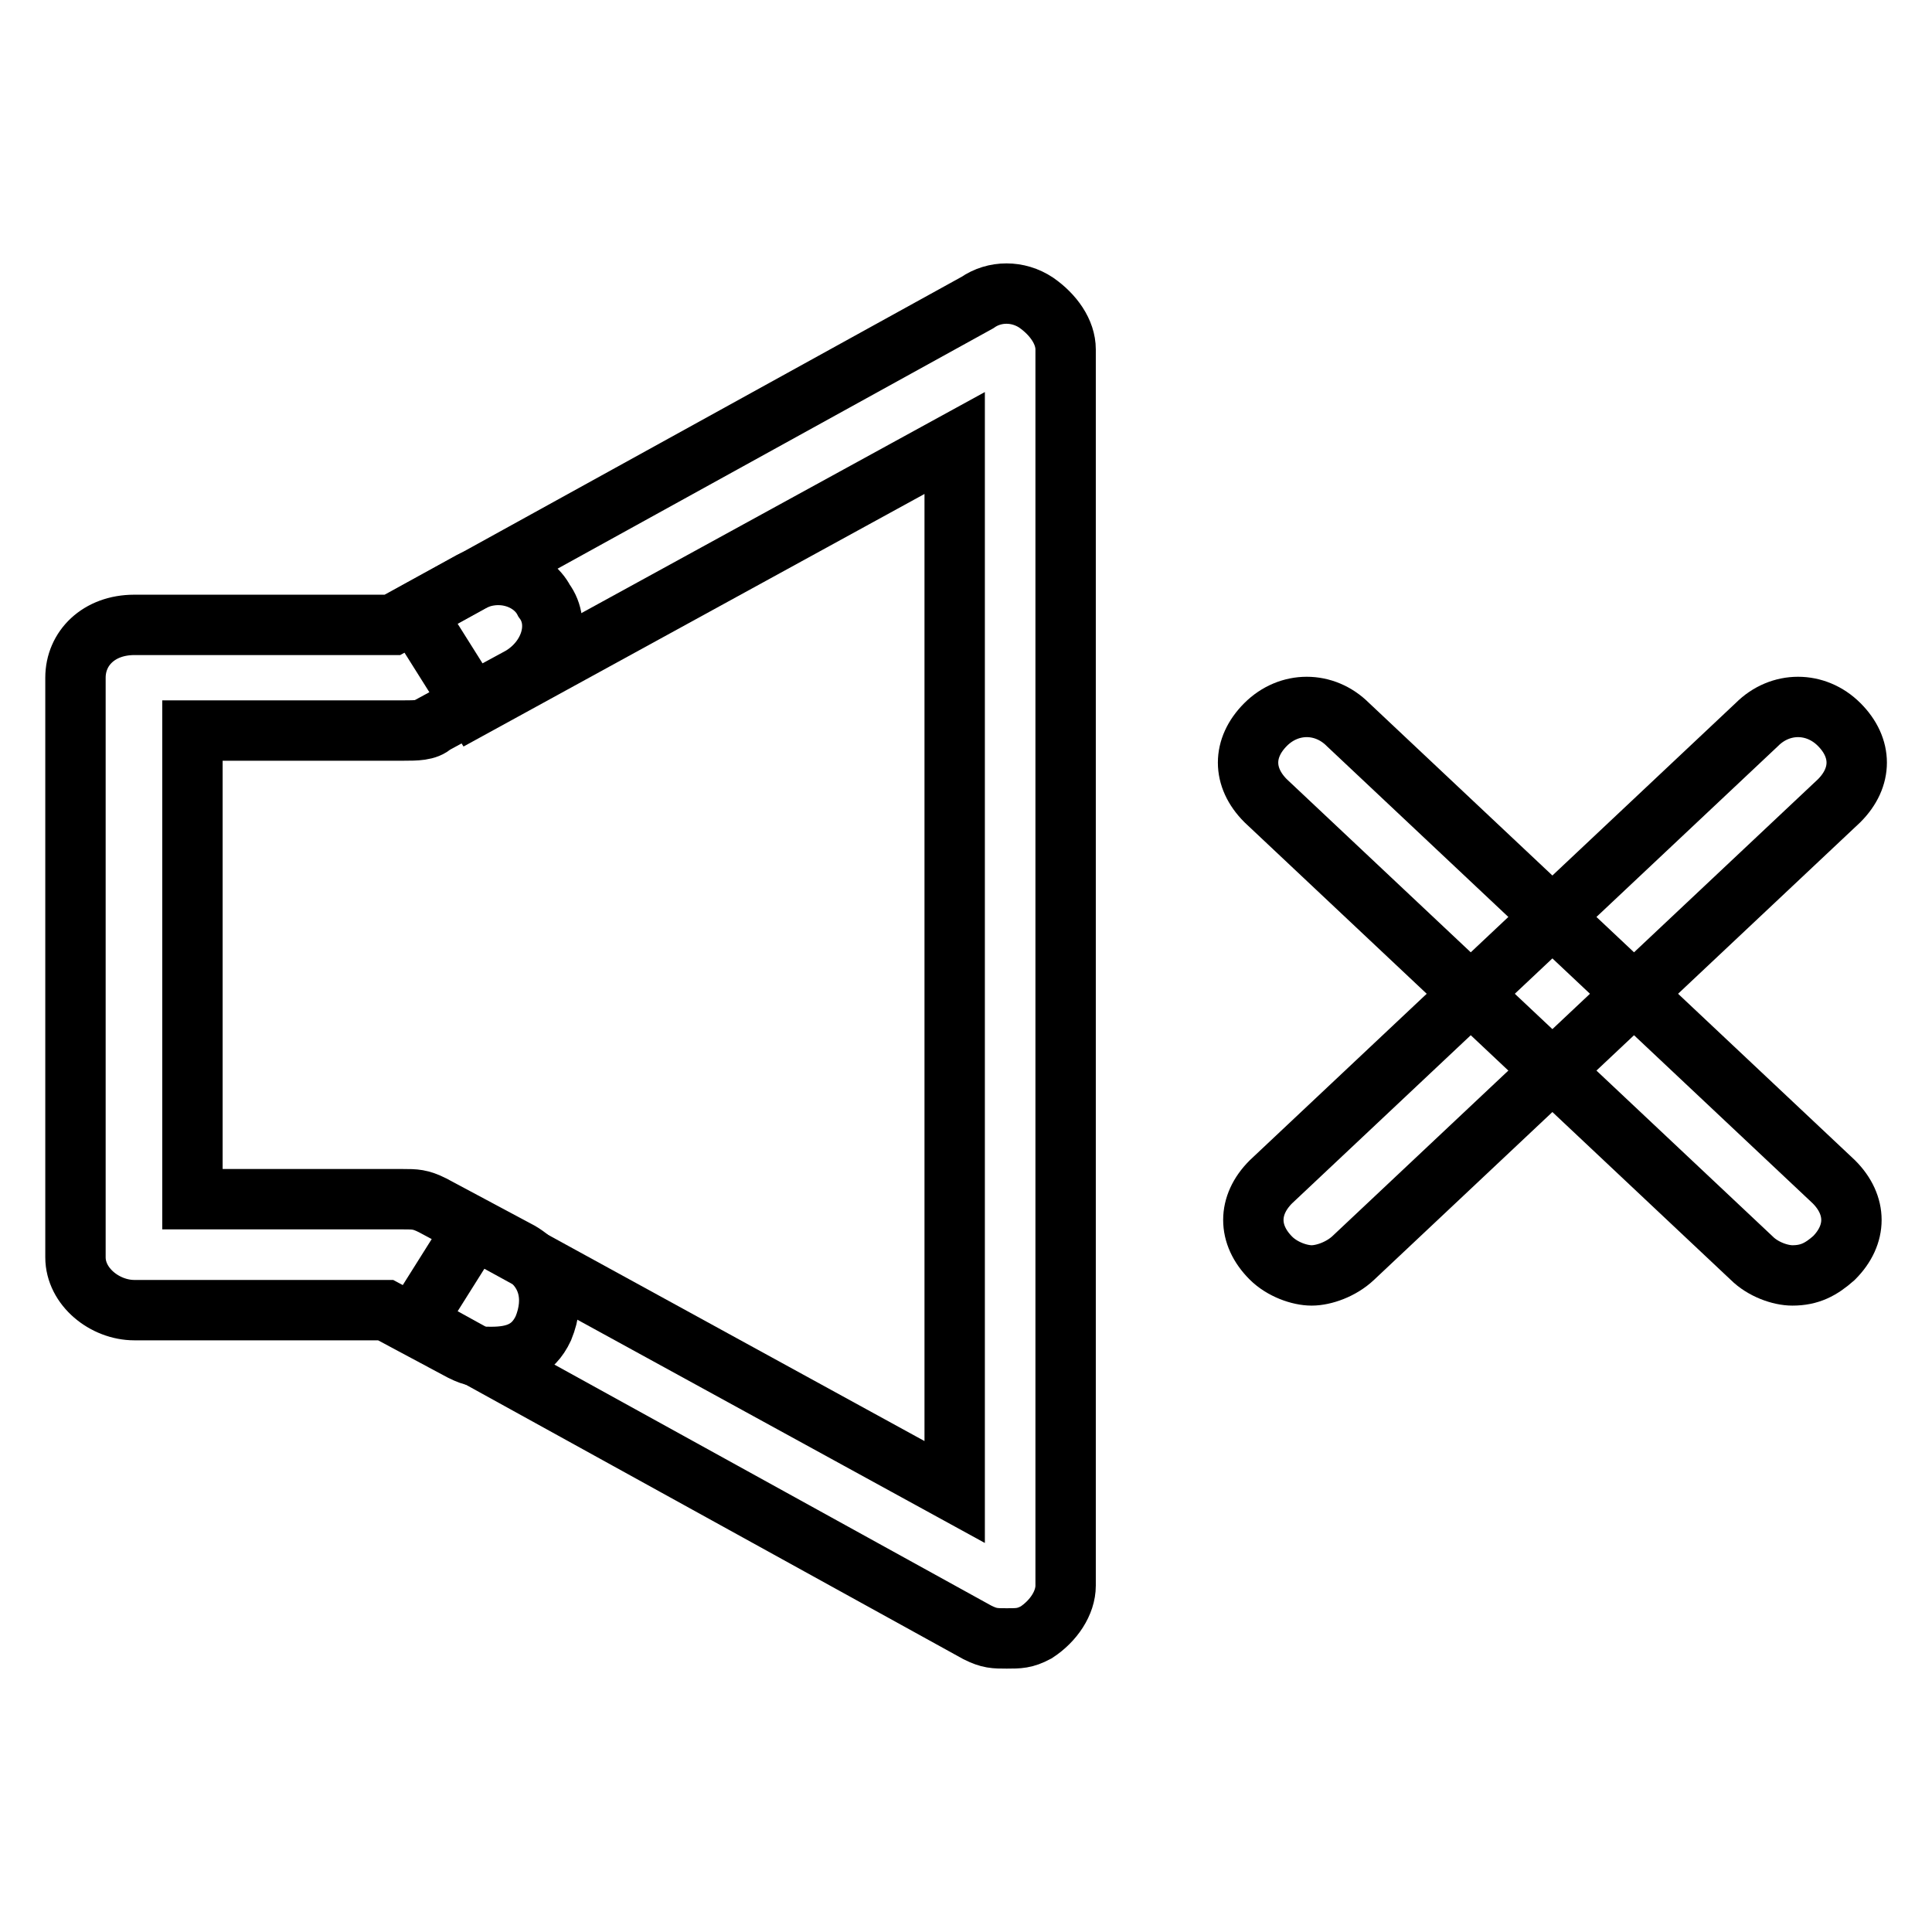
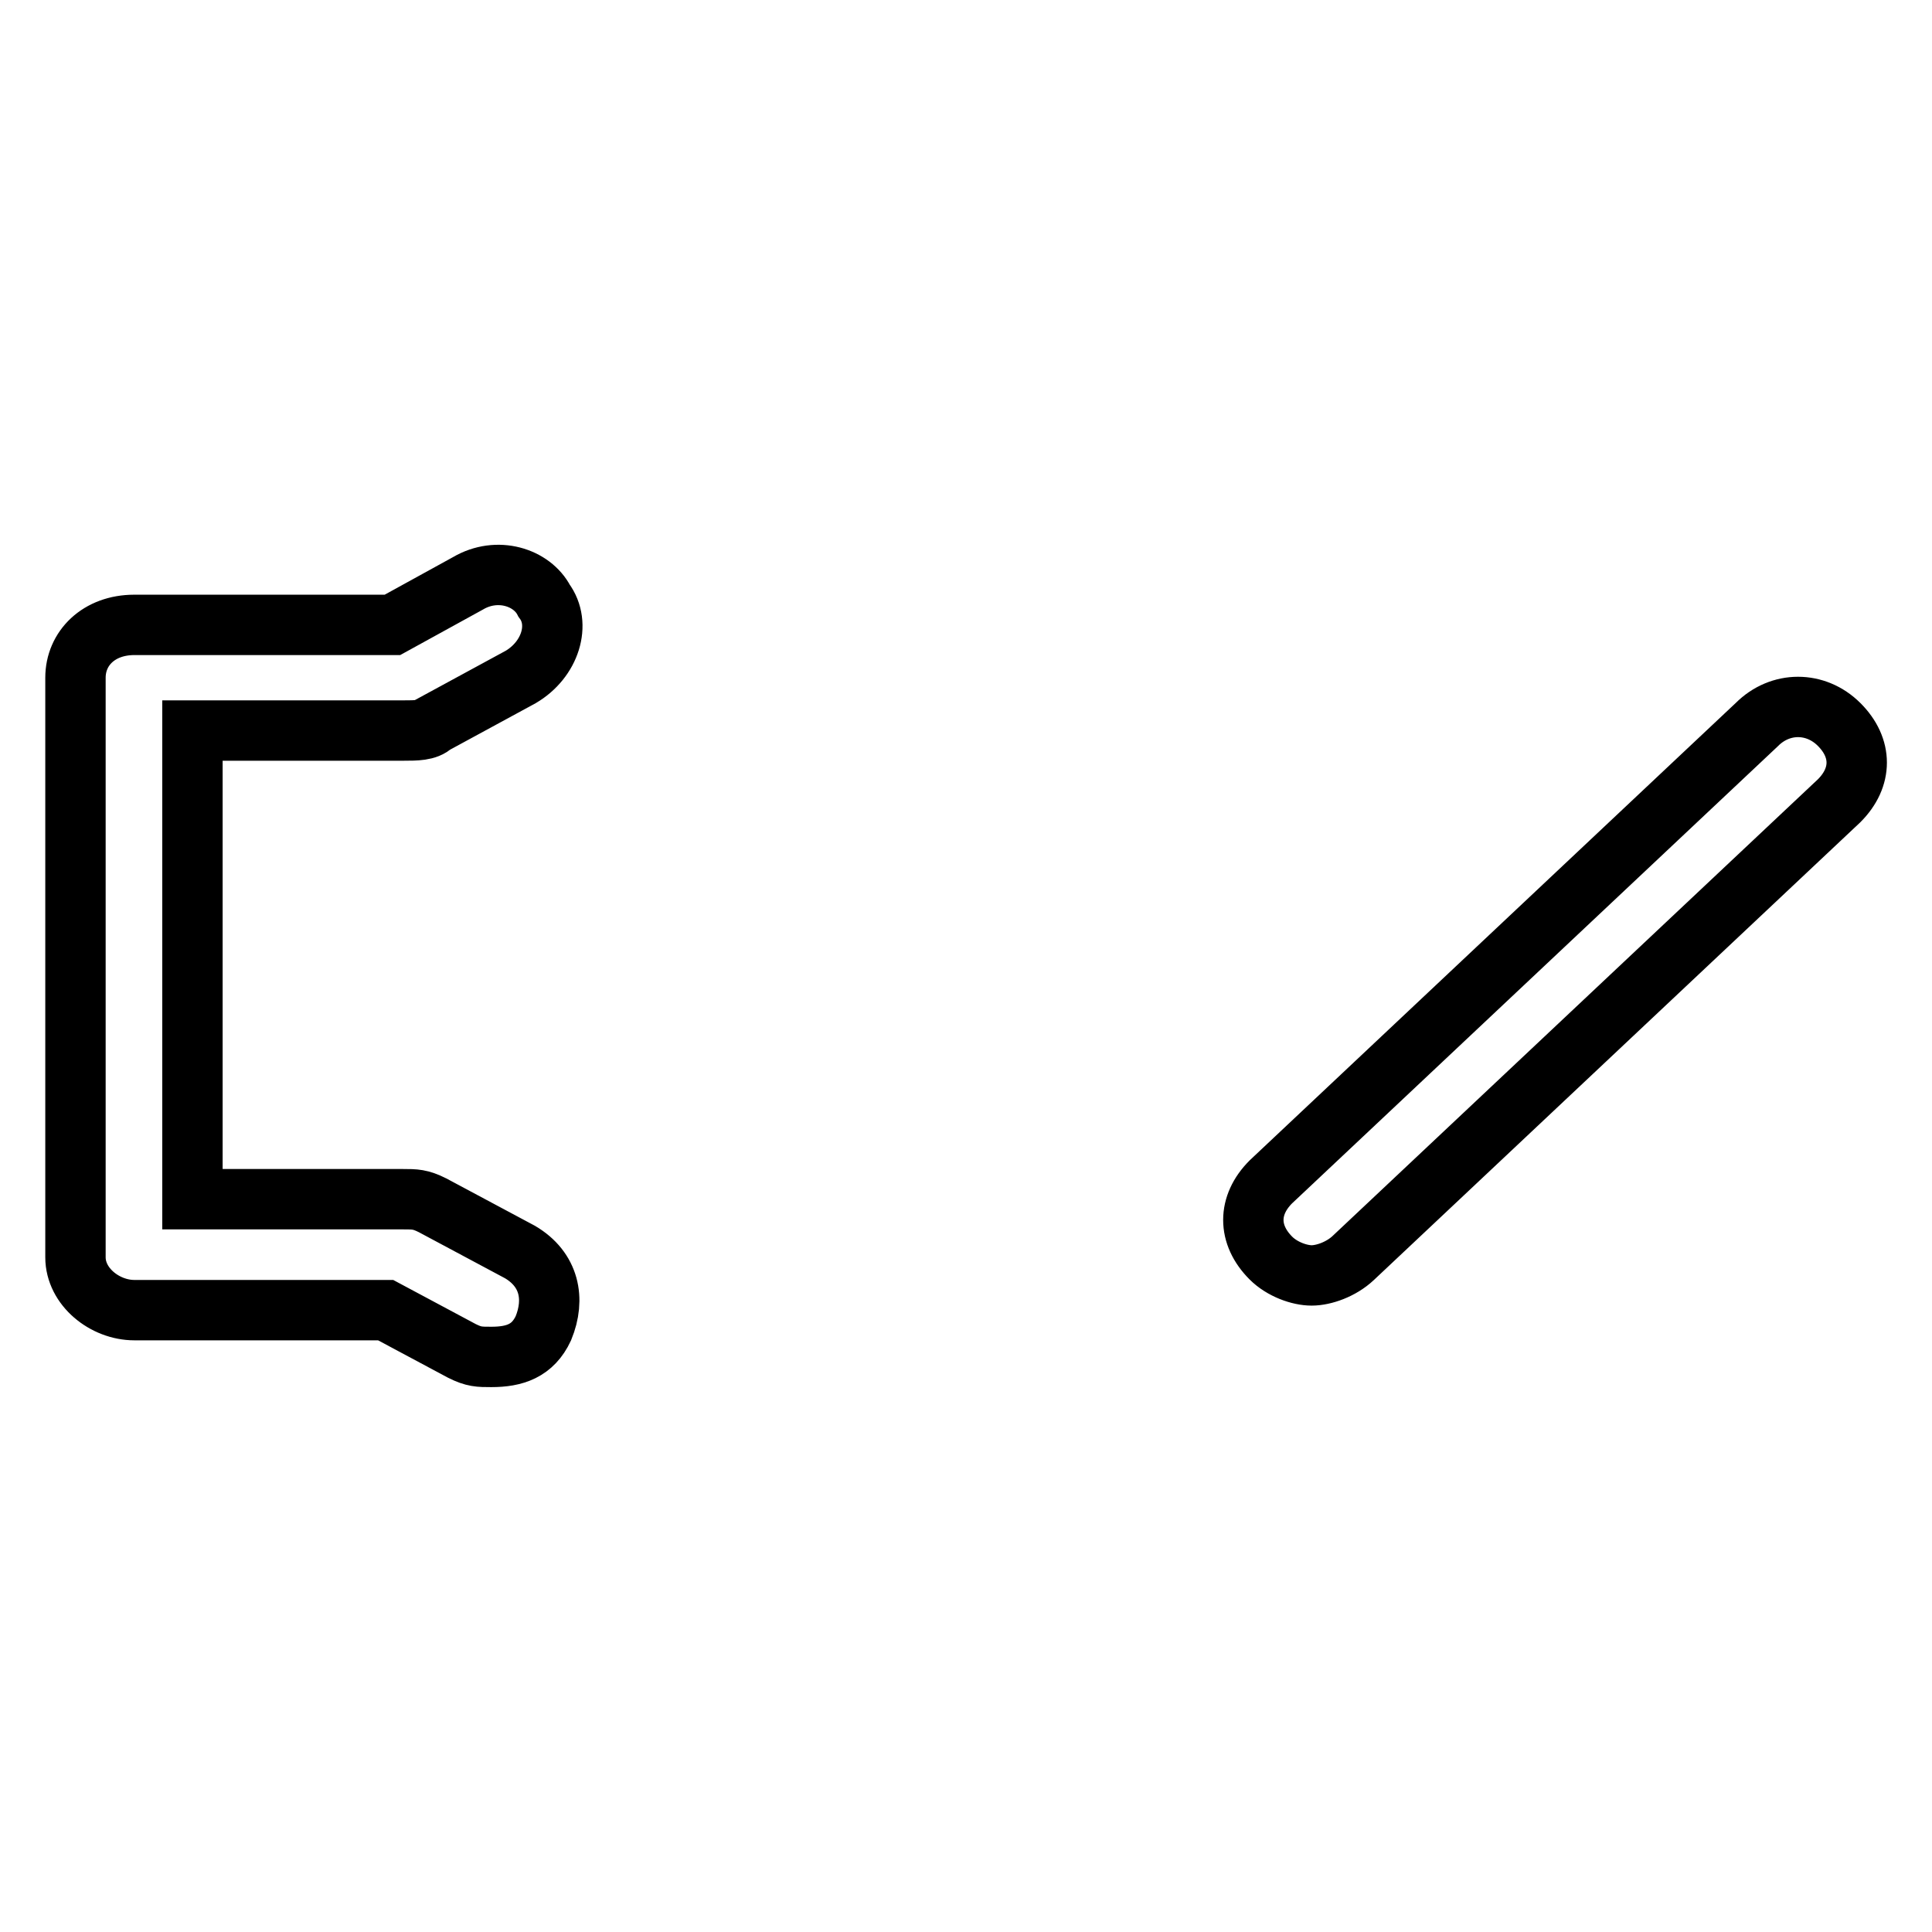
<svg xmlns="http://www.w3.org/2000/svg" version="1.1" x="0px" y="0px" viewBox="0 0 256 256" enable-background="new 0 0 256 256" xml:space="preserve">
  <g>
-     <path stroke-width="8" fill-opacity="0" stroke="#000000" d="M237.5,169c-1.6,0-3.9-0.8-5.4-2.3l-64.4-60.6c-3.1-3.1-3.1-7,0-10.1c3.1-3.1,7.8-3.1,10.9,0l64.4,60.6 c3.1,3.1,3.1,7,0,10.1C241.3,168.2,239.8,169,237.5,169L237.5,169z" />
    <path stroke-width="8" fill-opacity="0" stroke="#000000" d="M173.8,169c-1.6,0-3.9-0.8-5.4-2.3c-3.1-3.1-3.1-7,0-10.1L232.8,96c3.1-3.1,7.8-3.1,10.9,0 c3.1,3.1,3.1,7,0,10.1l-64.4,60.6C177.7,168.2,175.4,169,173.8,169L173.8,169z M65.1,179.8c-1.6,0-2.3,0-3.9-0.8l-10.1-5.4H17.8 c-3.9,0-7.8-3.1-7.8-7V89.8c0-3.9,3.1-7,7.8-7h34.2L62,77.3c3.9-2.3,8.5-0.8,10.1,2.3c2.3,3.1,0.8,7.8-3.1,10.1L57.4,96 c-0.8,0.8-2.3,0.8-3.9,0.8H25.5v62.1h27.9c1.6,0,2.3,0,3.9,0.8l11.6,6.2c3.9,2.3,4.7,6.2,3.1,10.1C70.6,179,68.2,179.8,65.1,179.8 L65.1,179.8z" />
-     <path stroke-width="8" fill-opacity="0" stroke="#000000" d="M133.4,217.1c-1.6,0-2.3,0-3.9-0.8L55,175.2l7.8-12.4l63.7,34.9v-139L62.8,93.6L55,81.2l74.5-41.1 c2.3-1.6,5.4-1.6,7.8,0c2.3,1.6,3.9,3.9,3.9,6.2v163.8c0,2.3-1.6,4.7-3.9,6.2C135.8,217.1,135,217.1,133.4,217.1z" />
  </g>
</svg>